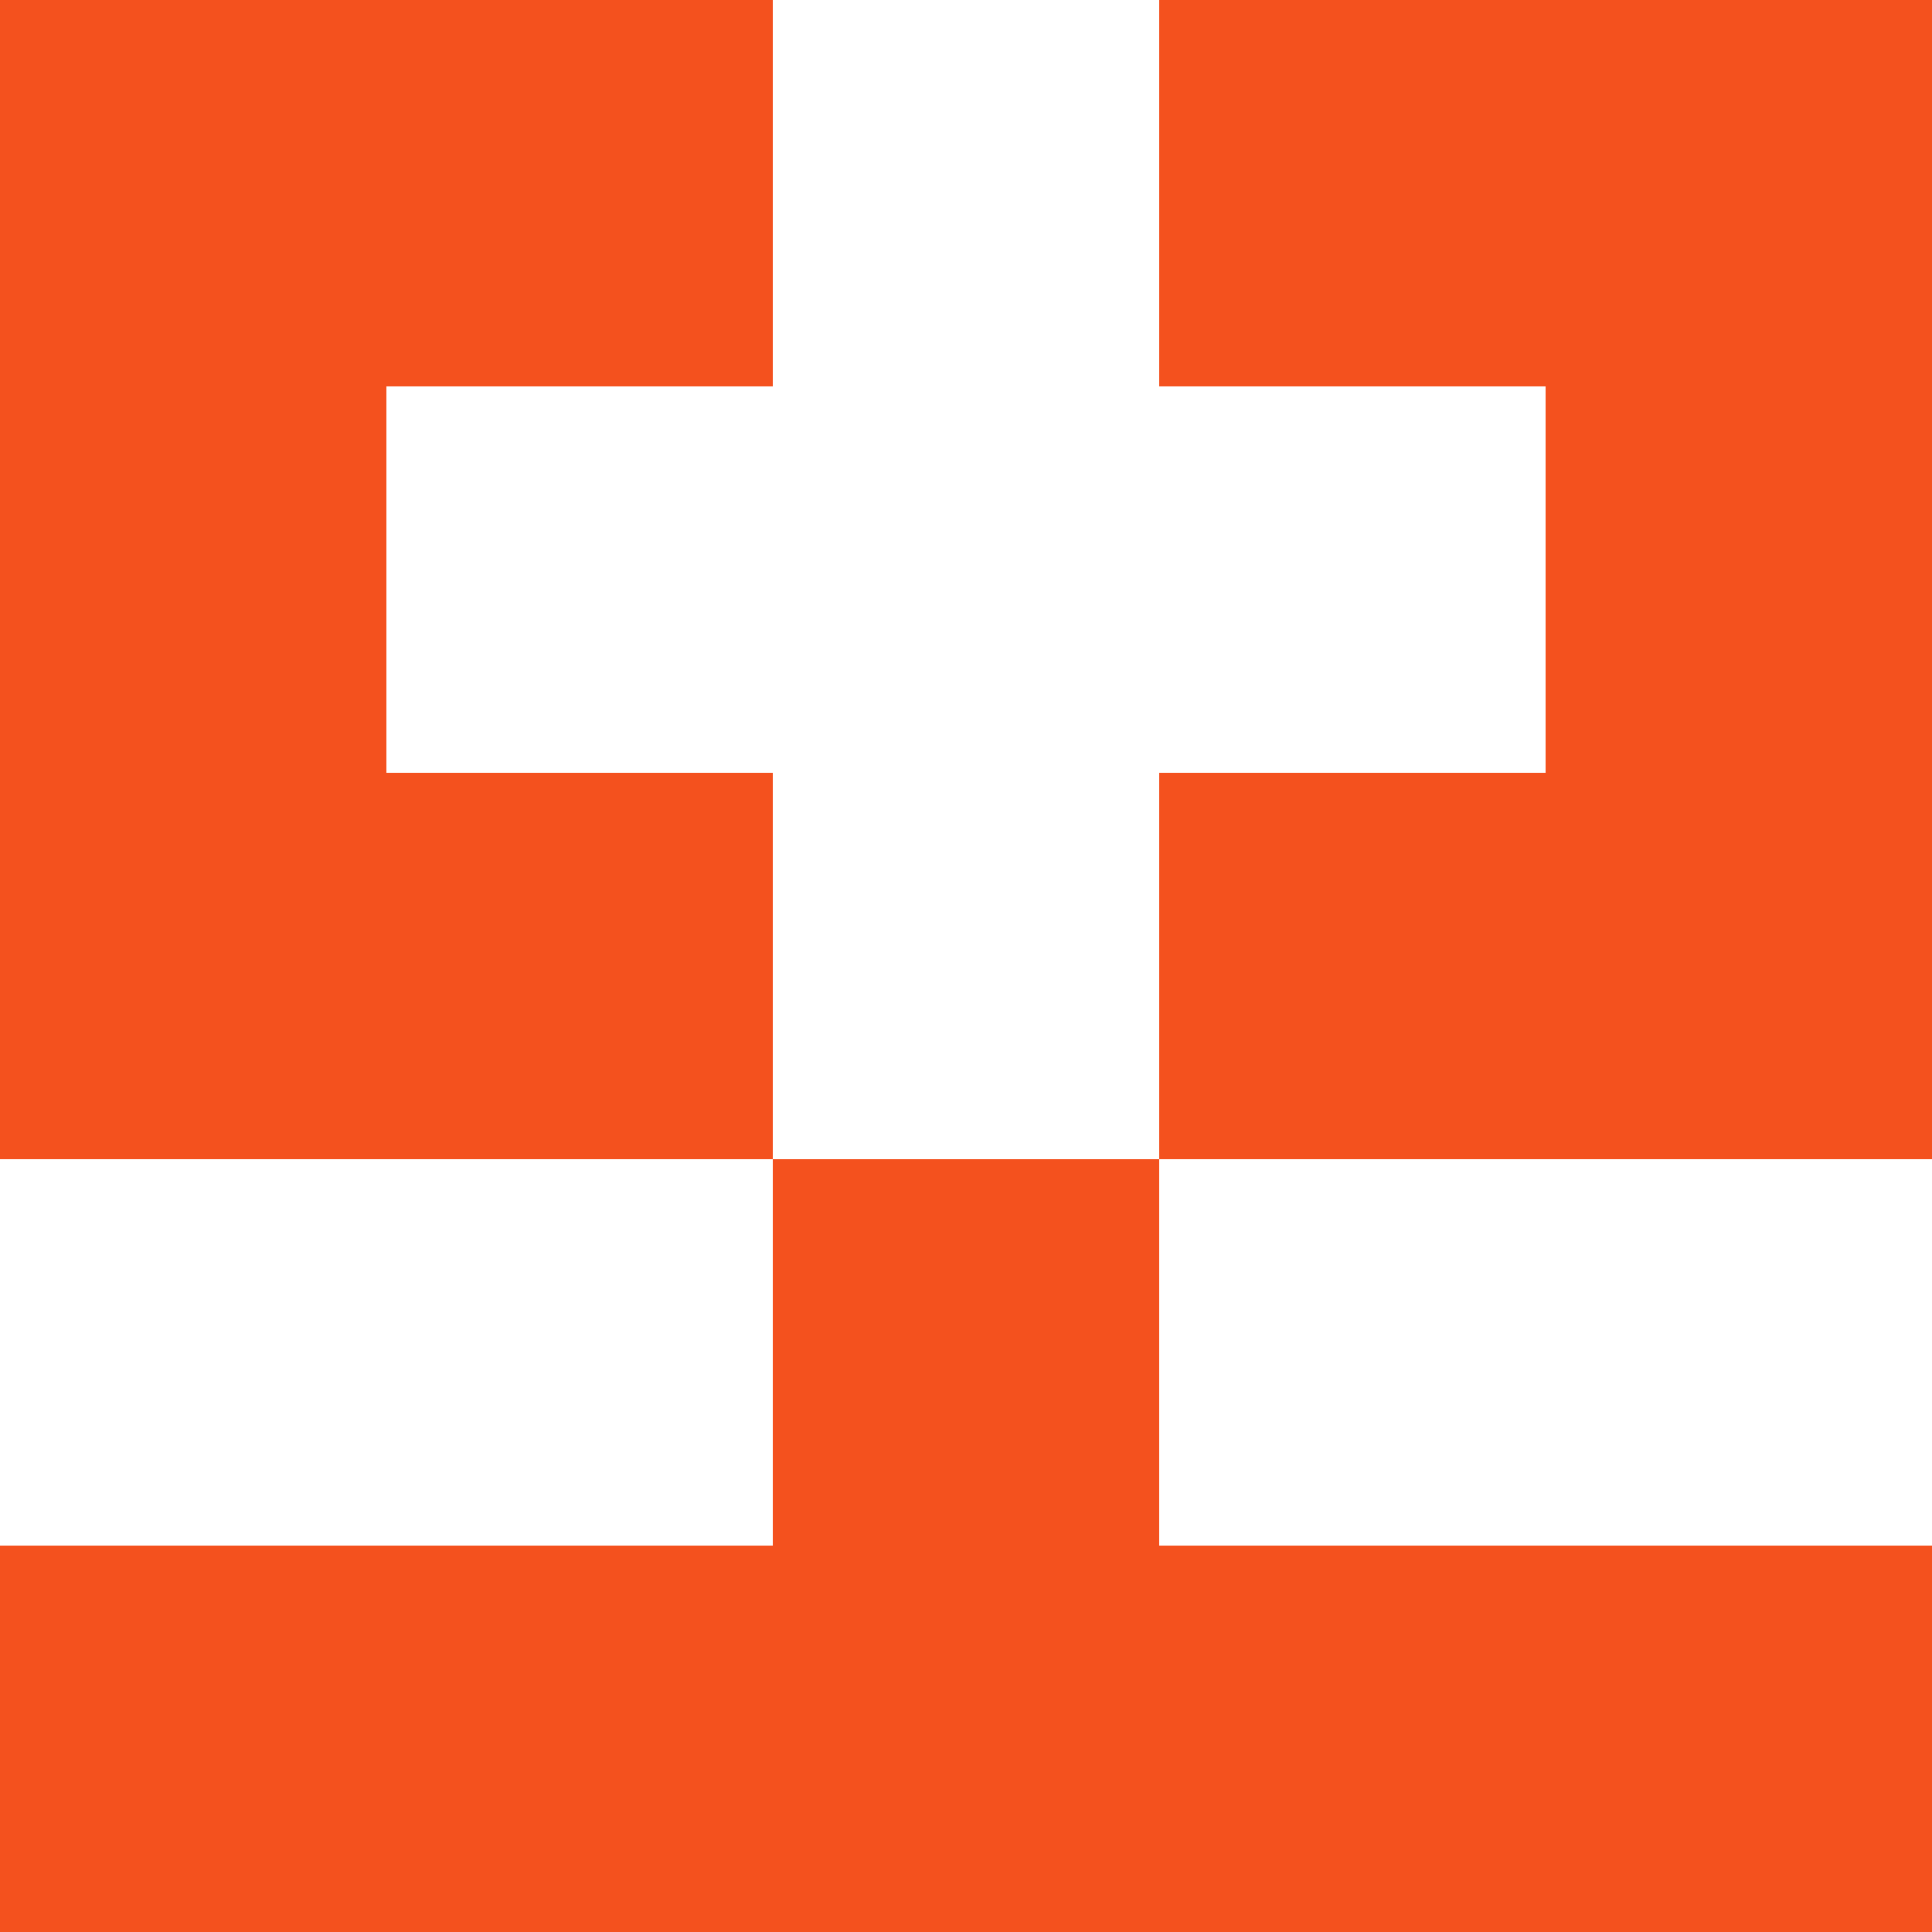
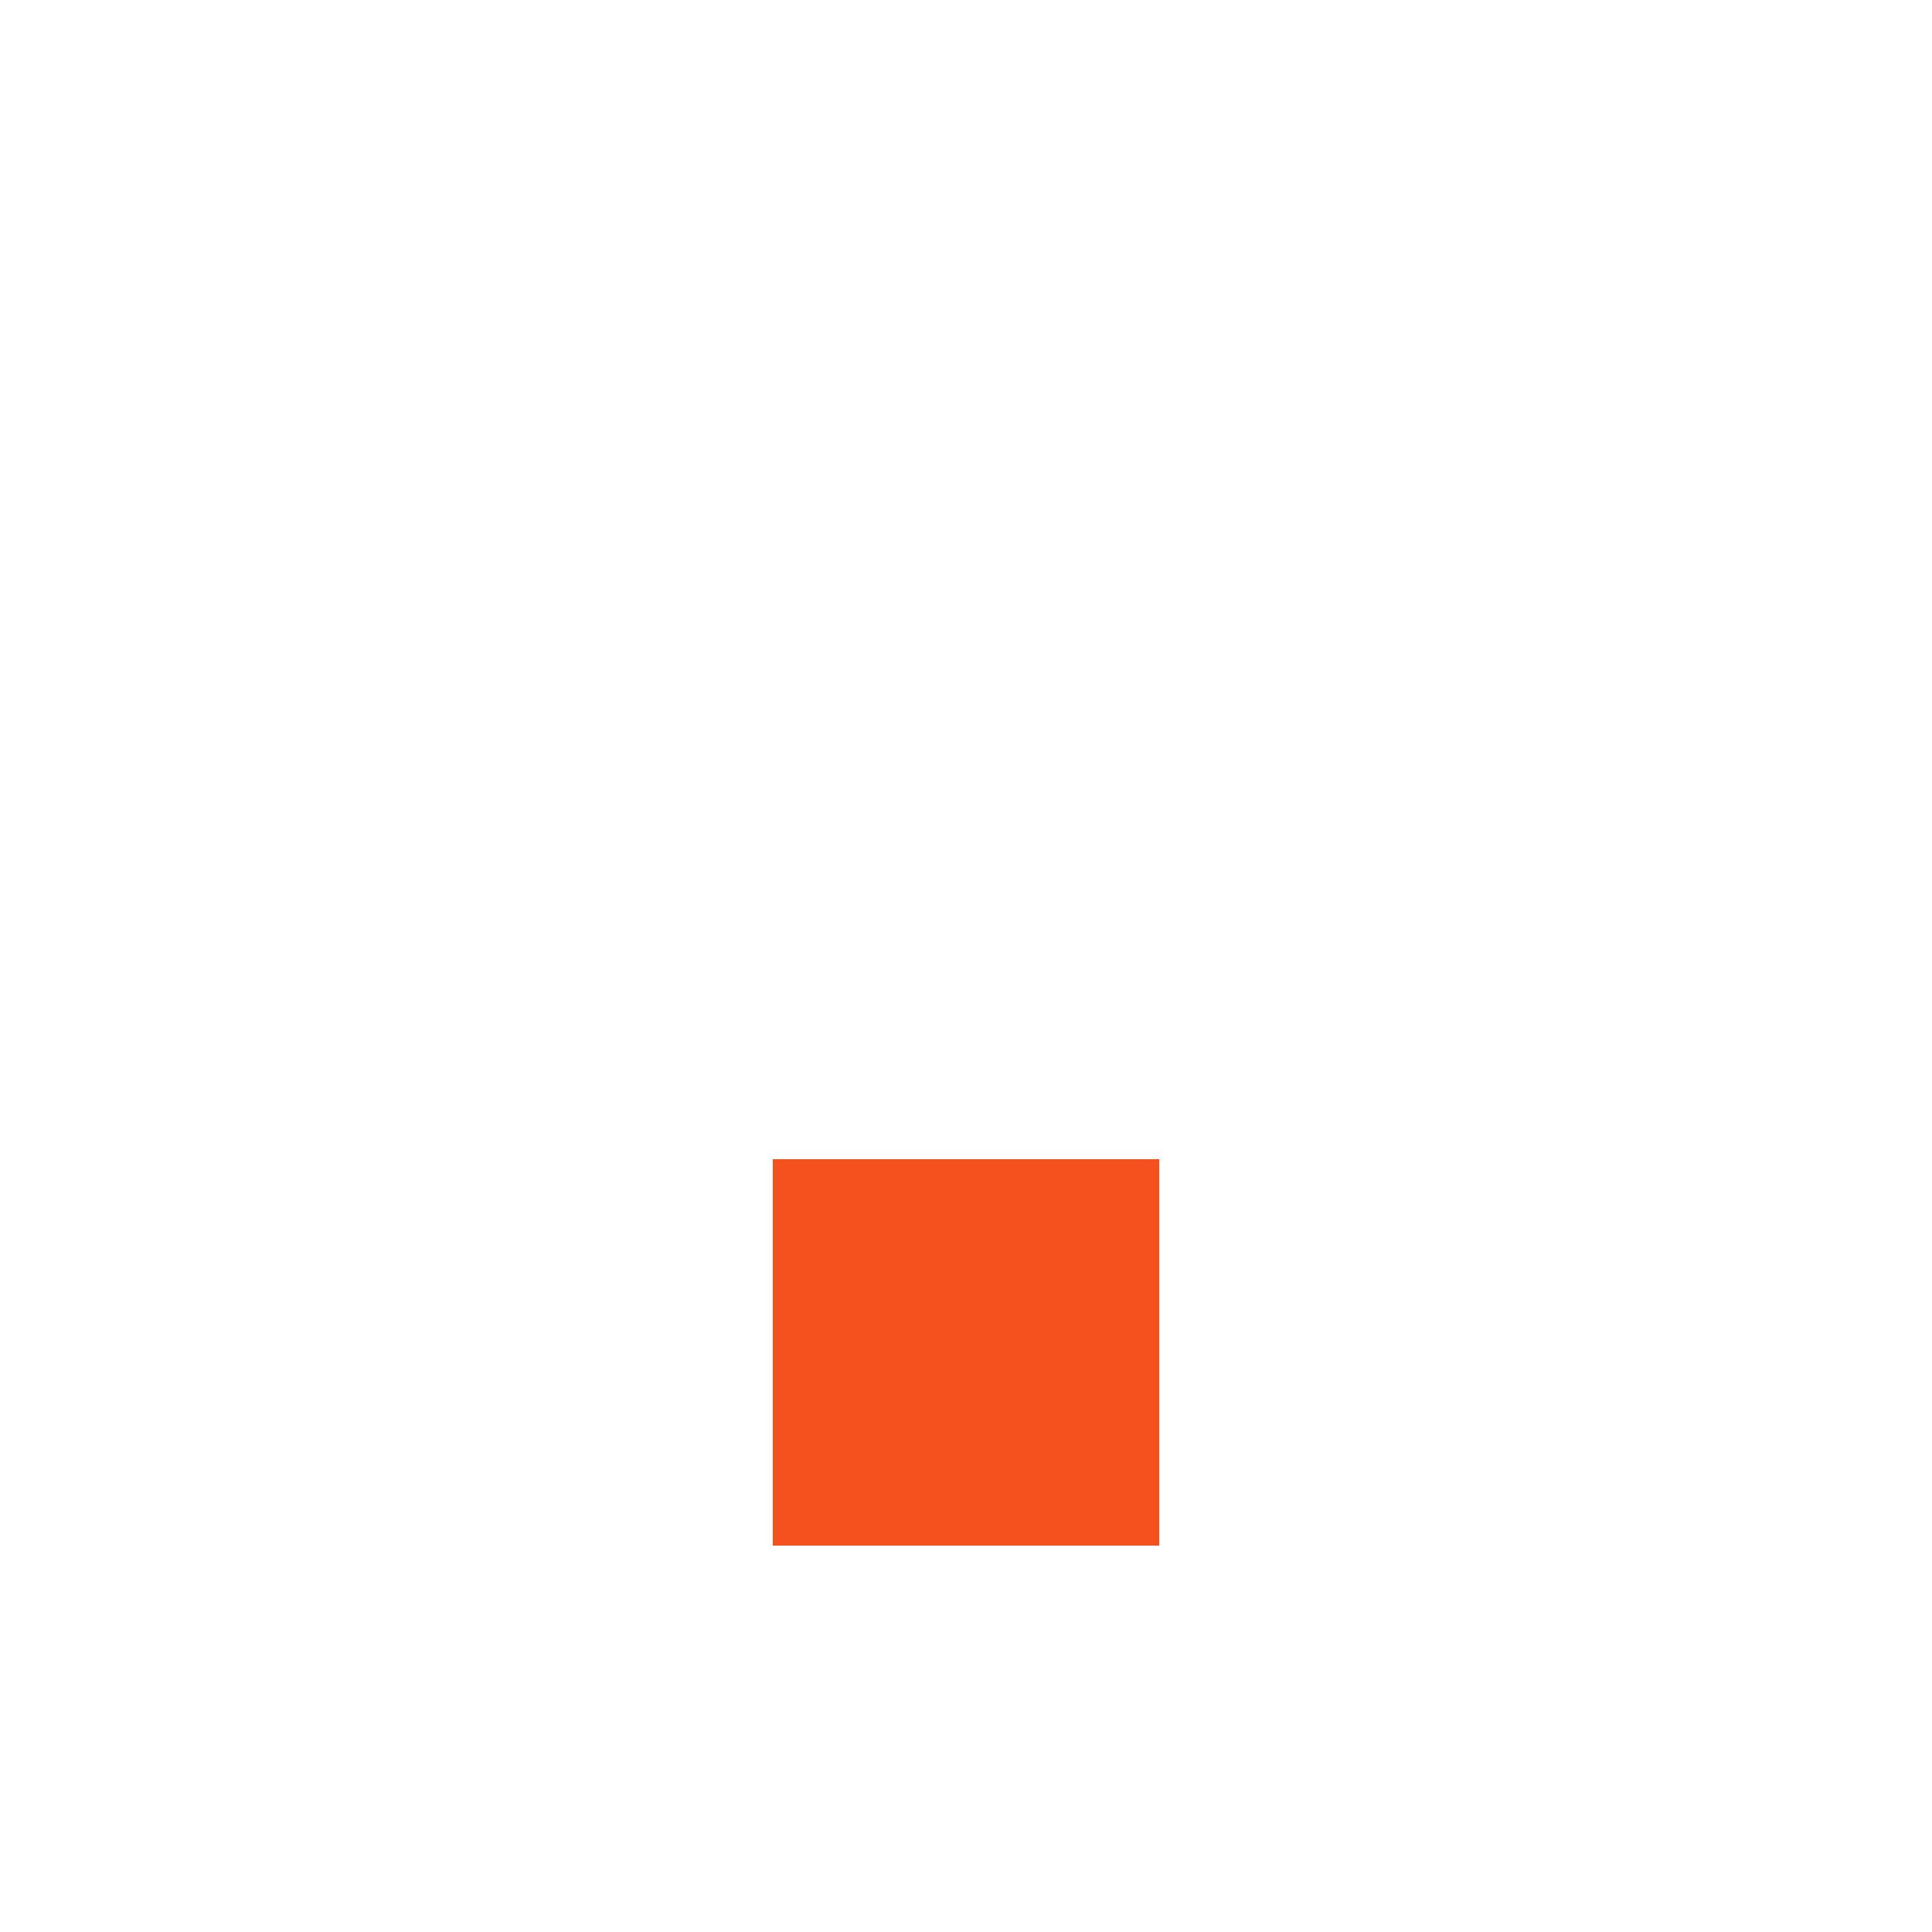
<svg xmlns="http://www.w3.org/2000/svg" style="isolation:isolate" viewBox="0 0 5 5" version="1.1" shape-rendering="crispEdges">
-   <path d="M0 4h5v1H0V4z" fill="#F4511E" />
  <path d="M2 3h1v1H2V3z" fill="#F4511E" />
-   <path d="M0 2h2v1H0V2zm3 0h2v1H3V2z" fill-rule="evenodd" fill="#F4511E" />
-   <path d="M0 1h1v1H0V1zm4 0h1v1H4V1z" fill-rule="evenodd" fill="#F4511E" />
-   <path d="M0 0h2v1H0V0zm3 0h2v1H3V0z" fill-rule="evenodd" fill="#F4511E" />
</svg>